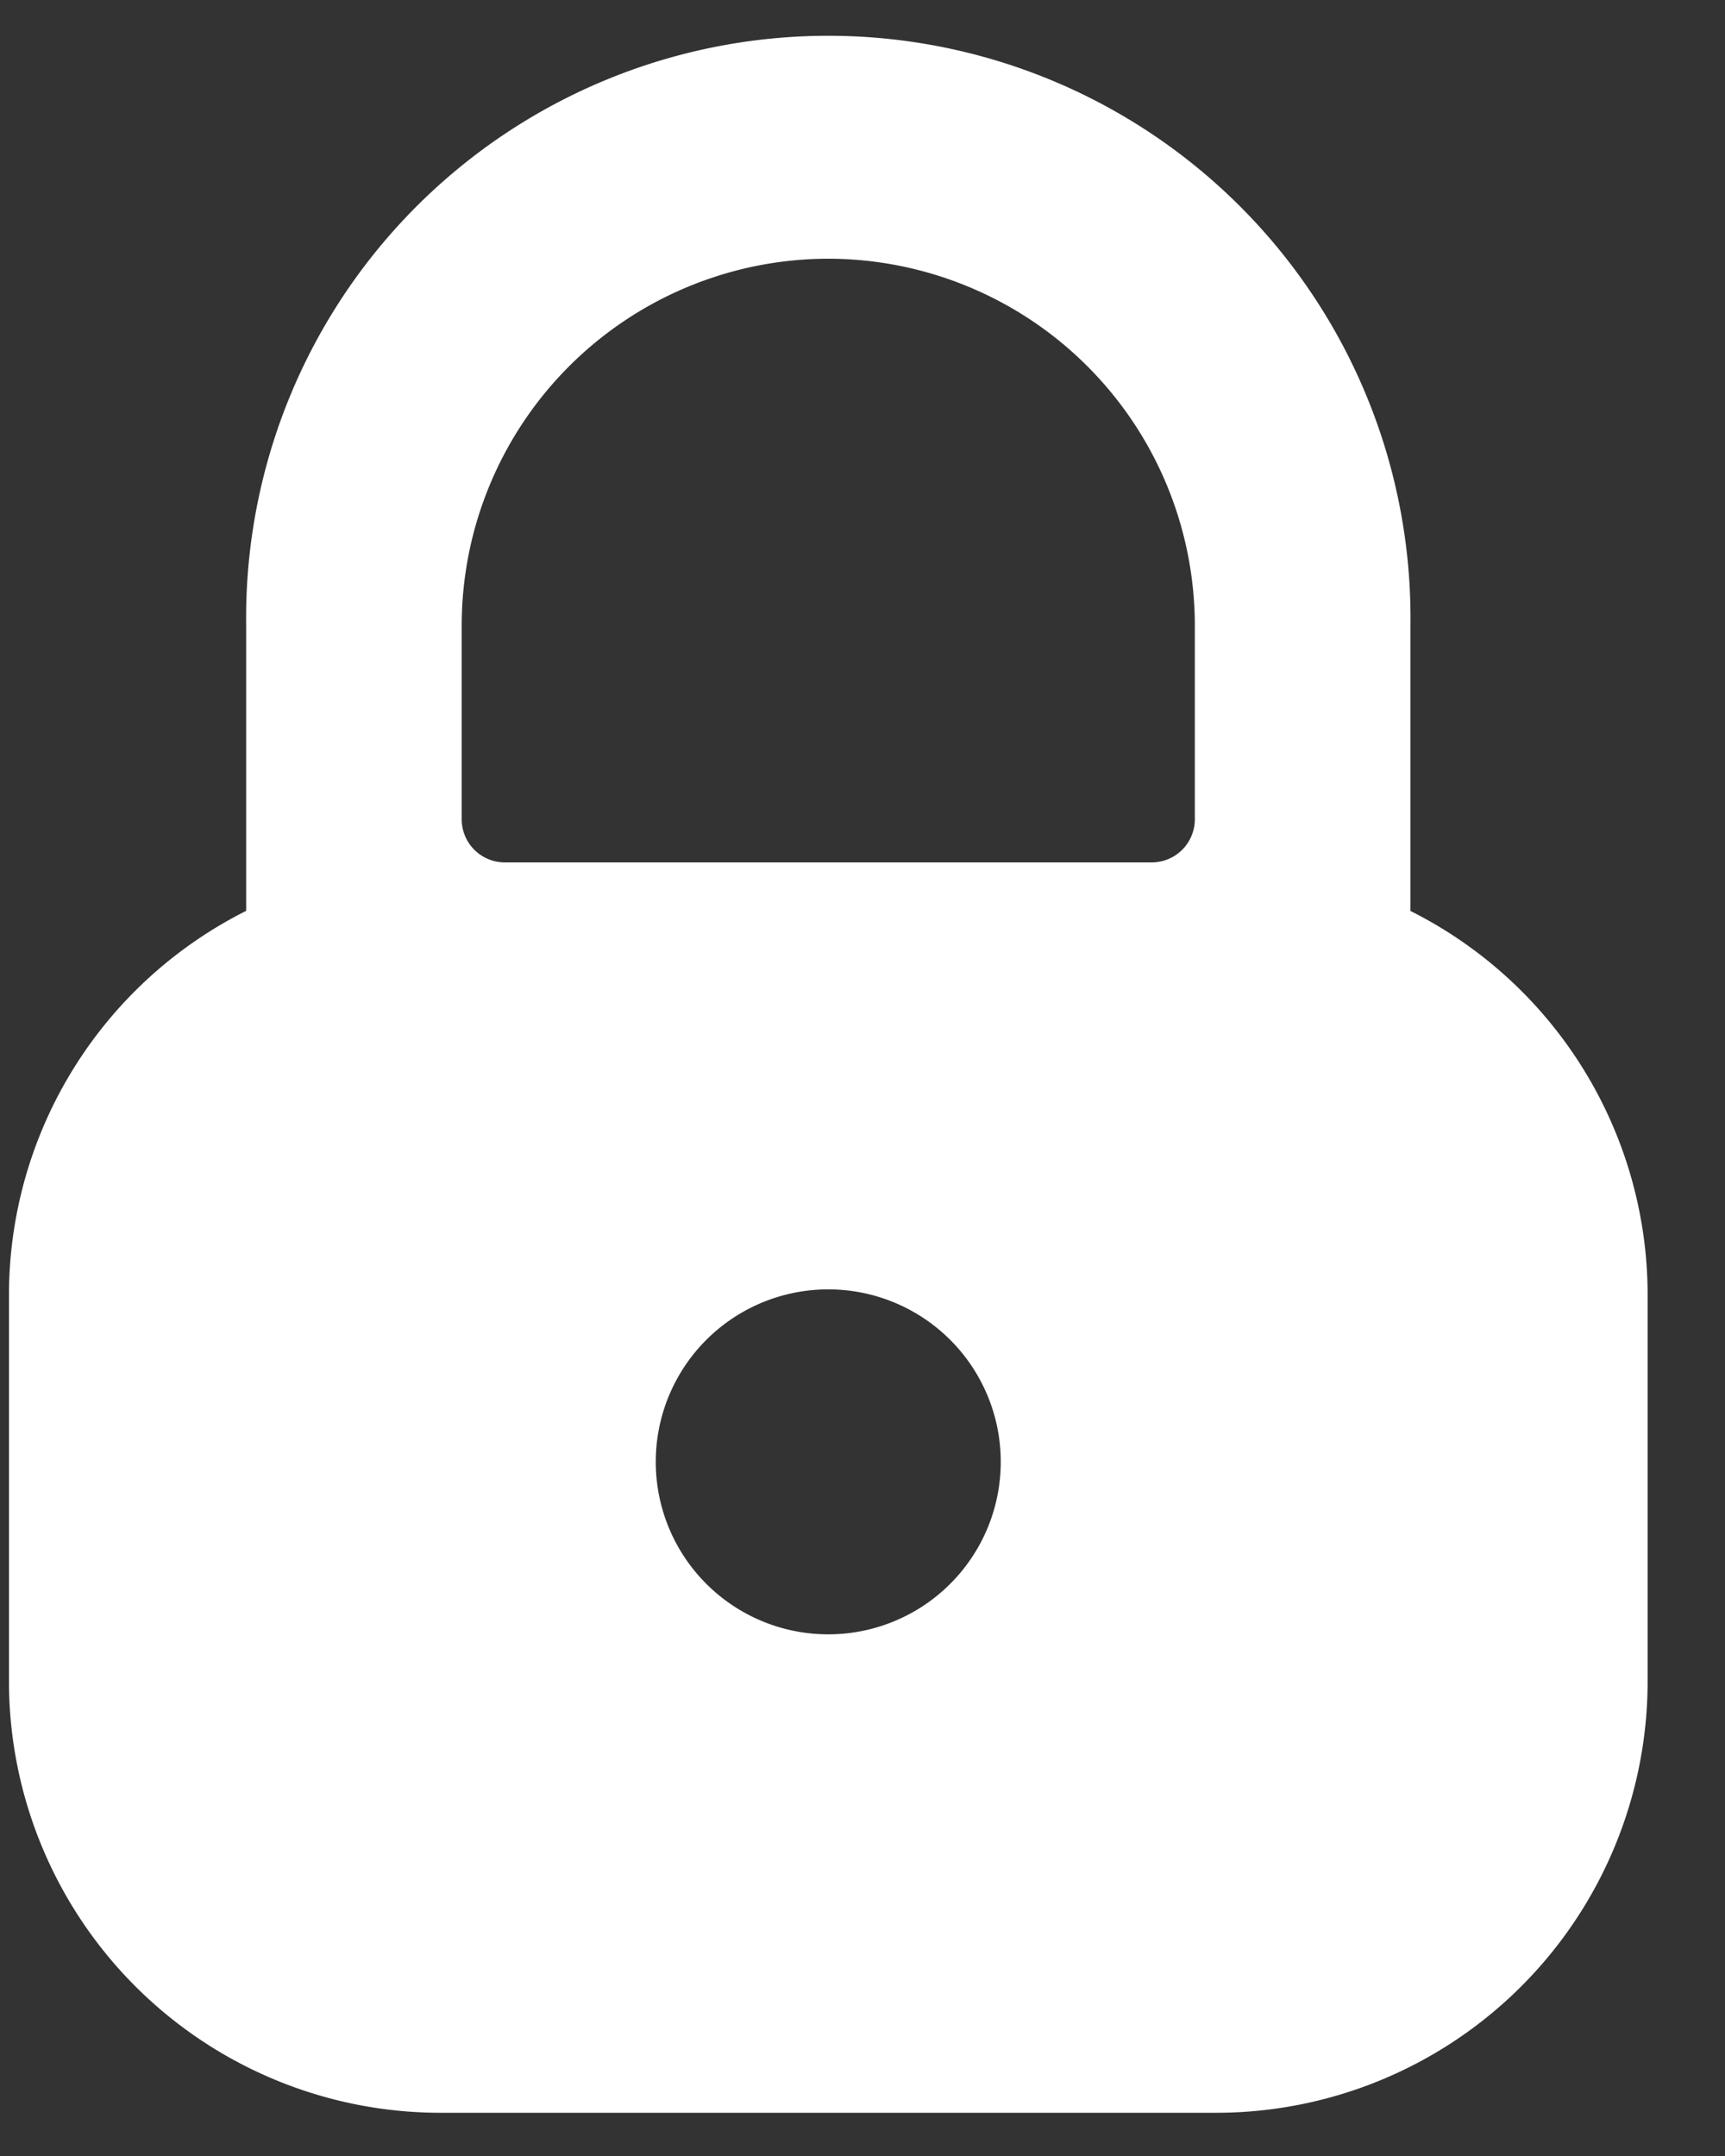
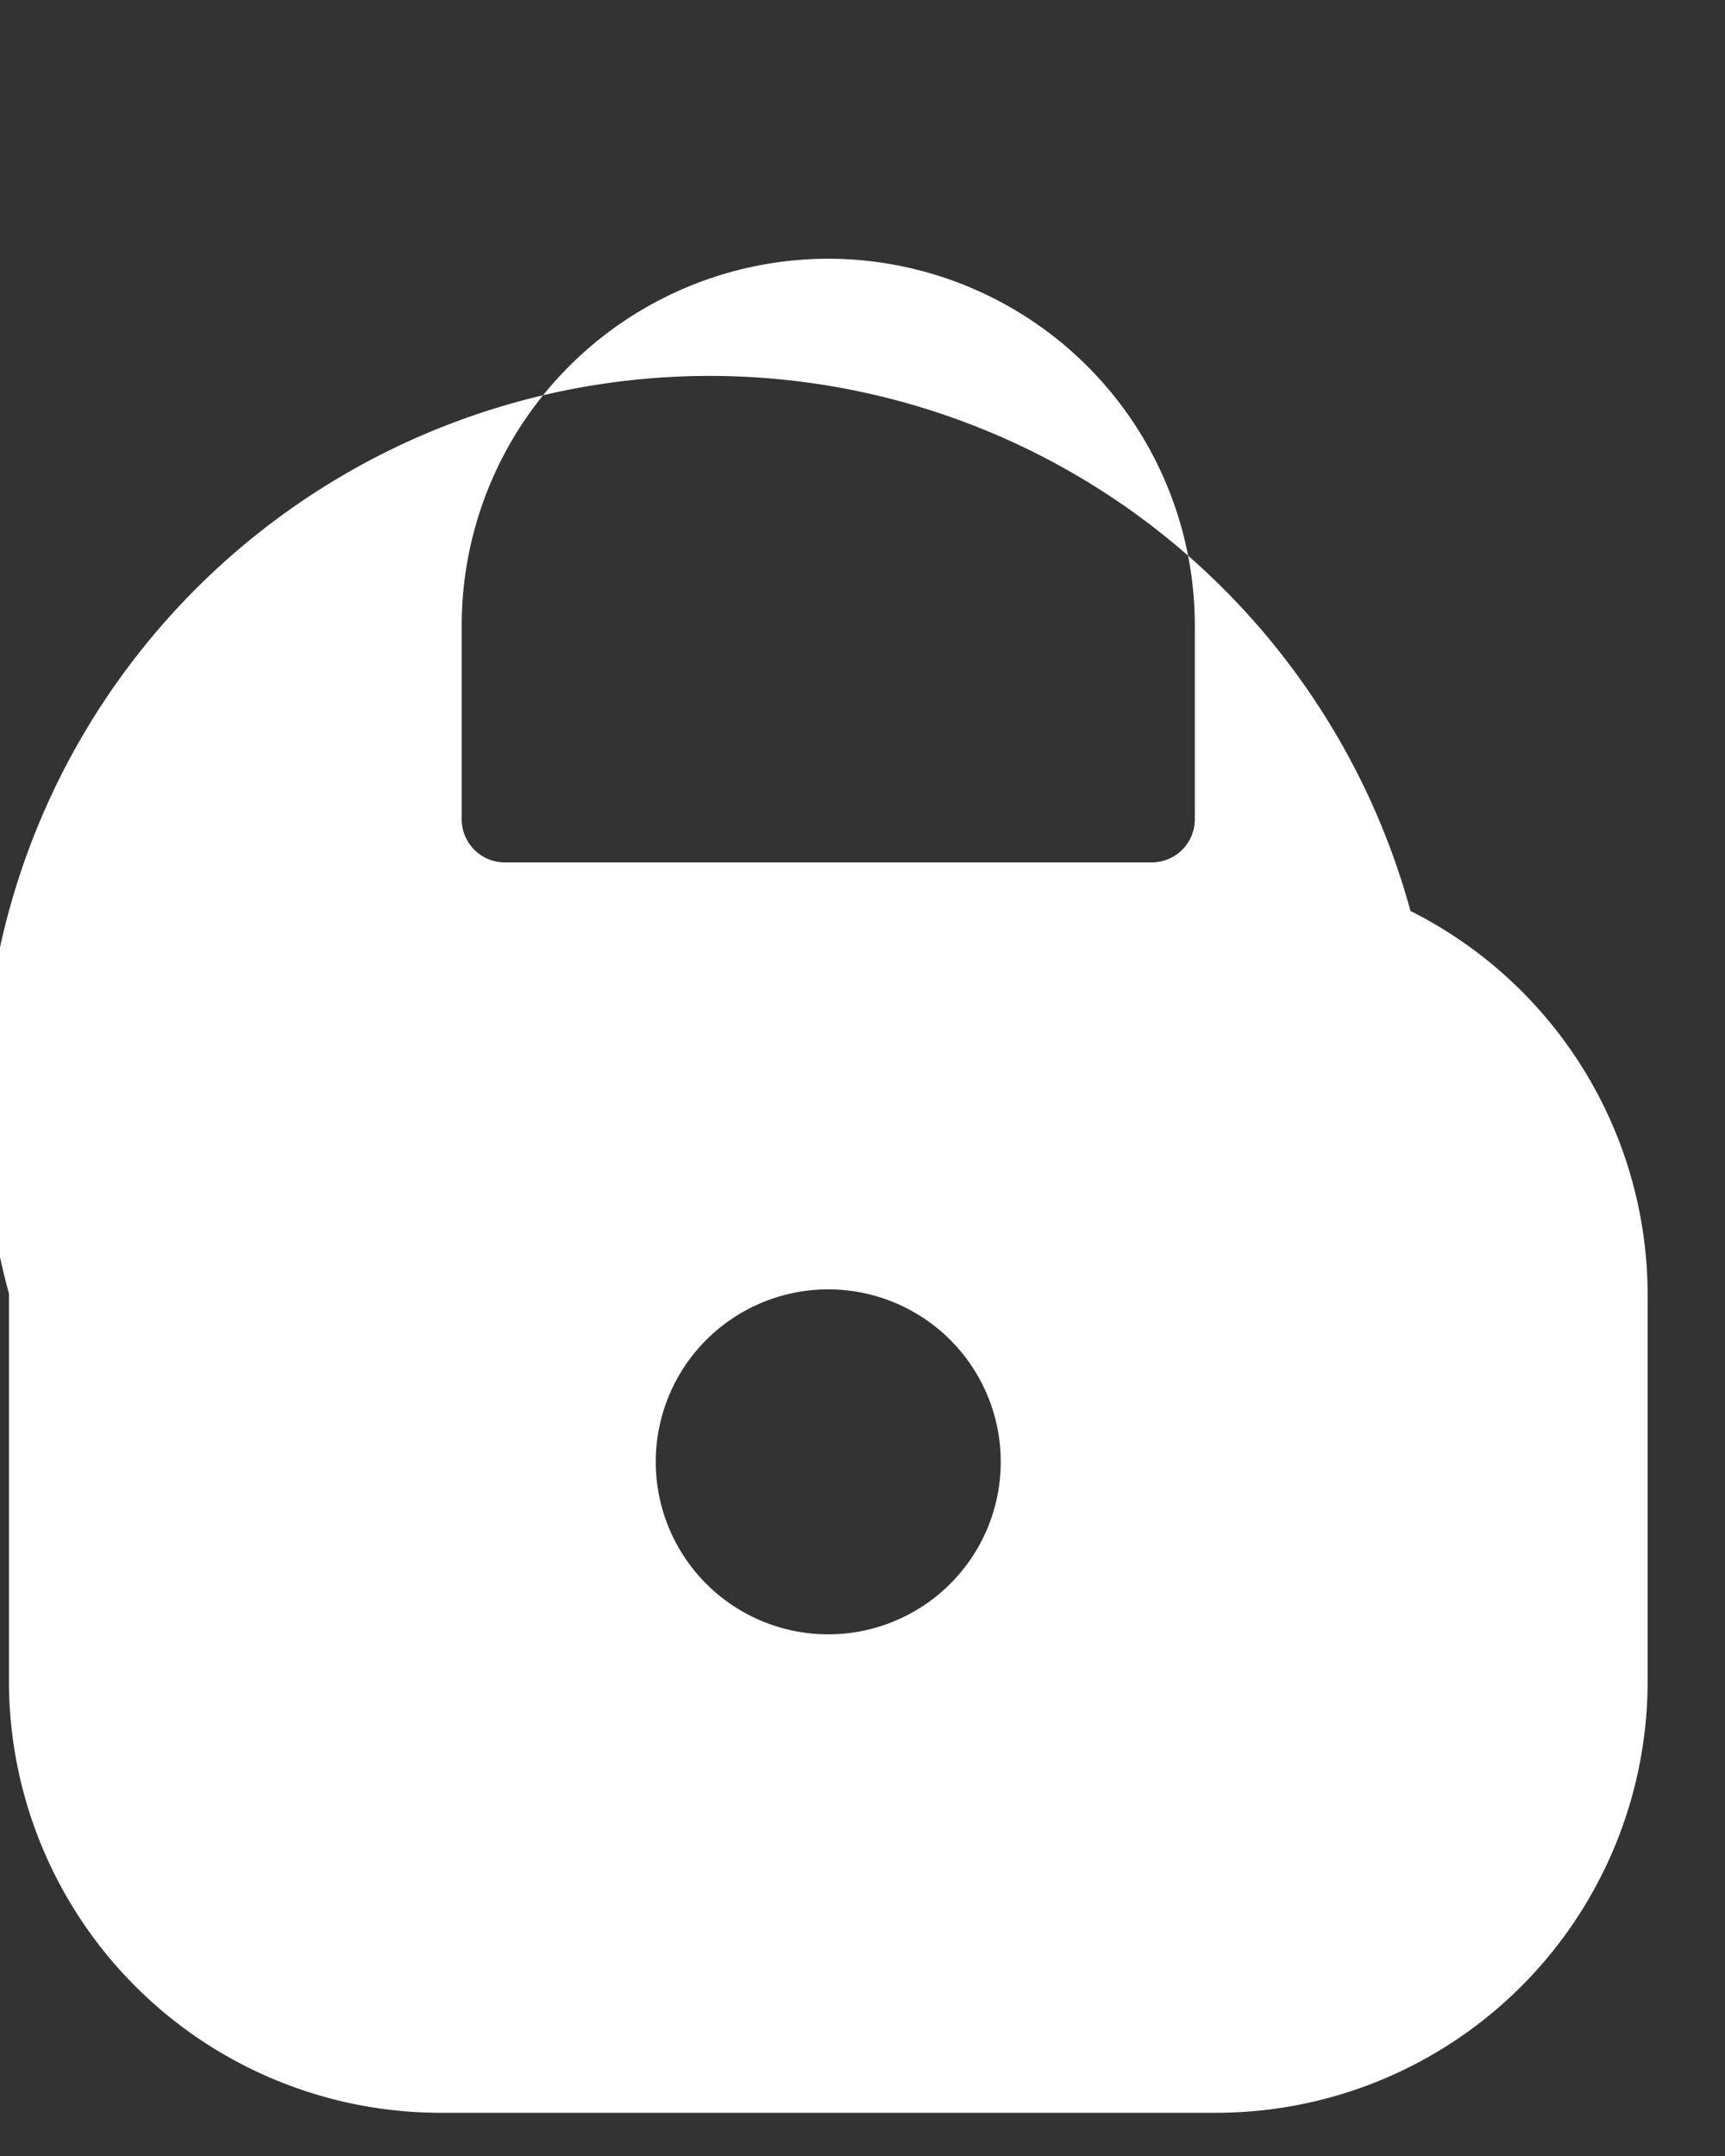
<svg xmlns="http://www.w3.org/2000/svg" width="20" height="25" fill="none">
  <rect width="100%" height="100%" fill="#333333" stroke="none" />
-   <path d="M16.353 10.562V7.247a6.75 6.75 0 10-13.499 0v3.315A4.985 4.985 0 00.104 15v4.5a5.005 5.005 0 005 4.999h9a5.004 5.004 0 004.999-5v-4.5a4.985 4.985 0 00-2.75-4.436zm-4.75 6.389a2 2 0 11-4 0 2 2 0 014 0zM9.603 3a4.255 4.255 0 014.25 4.248V9.5a.5.5 0 01-.5.5h-7.5a.5.5 0 01-.5-.5V7.247A4.255 4.255 0 019.604 3z" fill="#fff" />
+   <path d="M16.353 10.562V7.247v3.315A4.985 4.985 0 00.104 15v4.5a5.005 5.005 0 005 4.999h9a5.004 5.004 0 004.999-5v-4.5a4.985 4.985 0 00-2.75-4.436zm-4.75 6.389a2 2 0 11-4 0 2 2 0 014 0zM9.603 3a4.255 4.255 0 014.25 4.248V9.5a.5.5 0 01-.5.5h-7.5a.5.5 0 01-.5-.5V7.247A4.255 4.255 0 019.604 3z" fill="#fff" />
</svg>